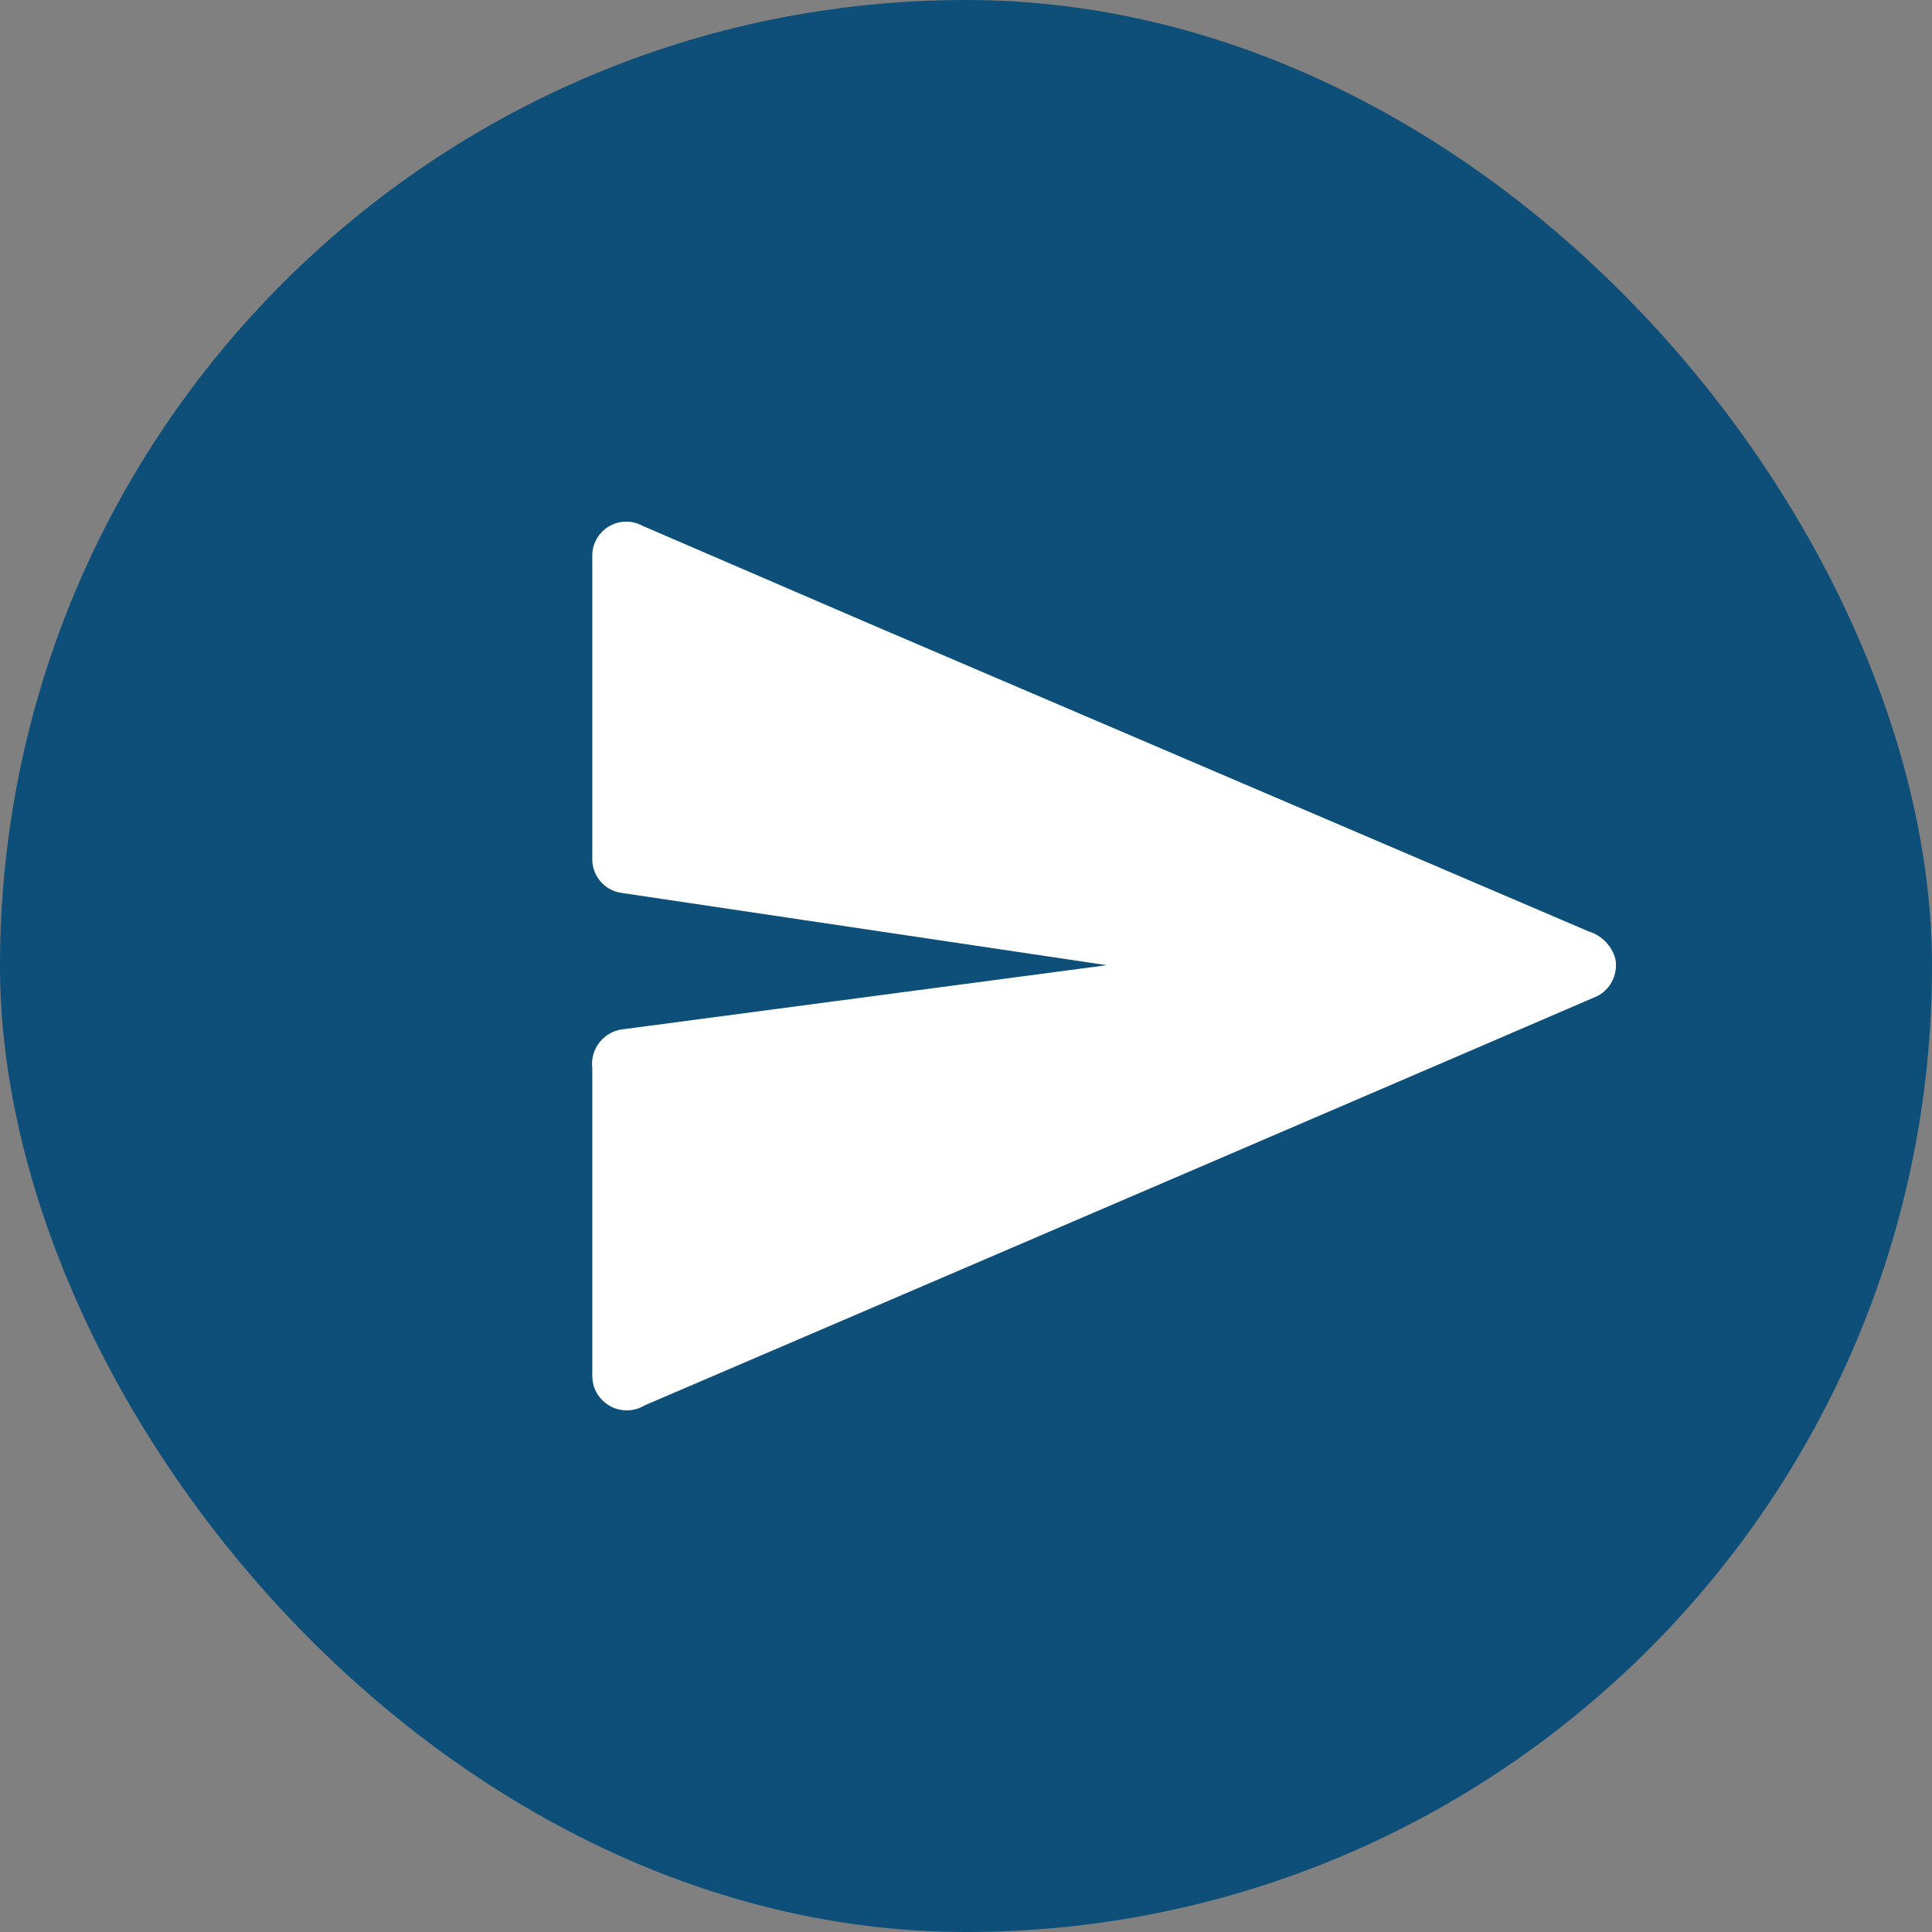
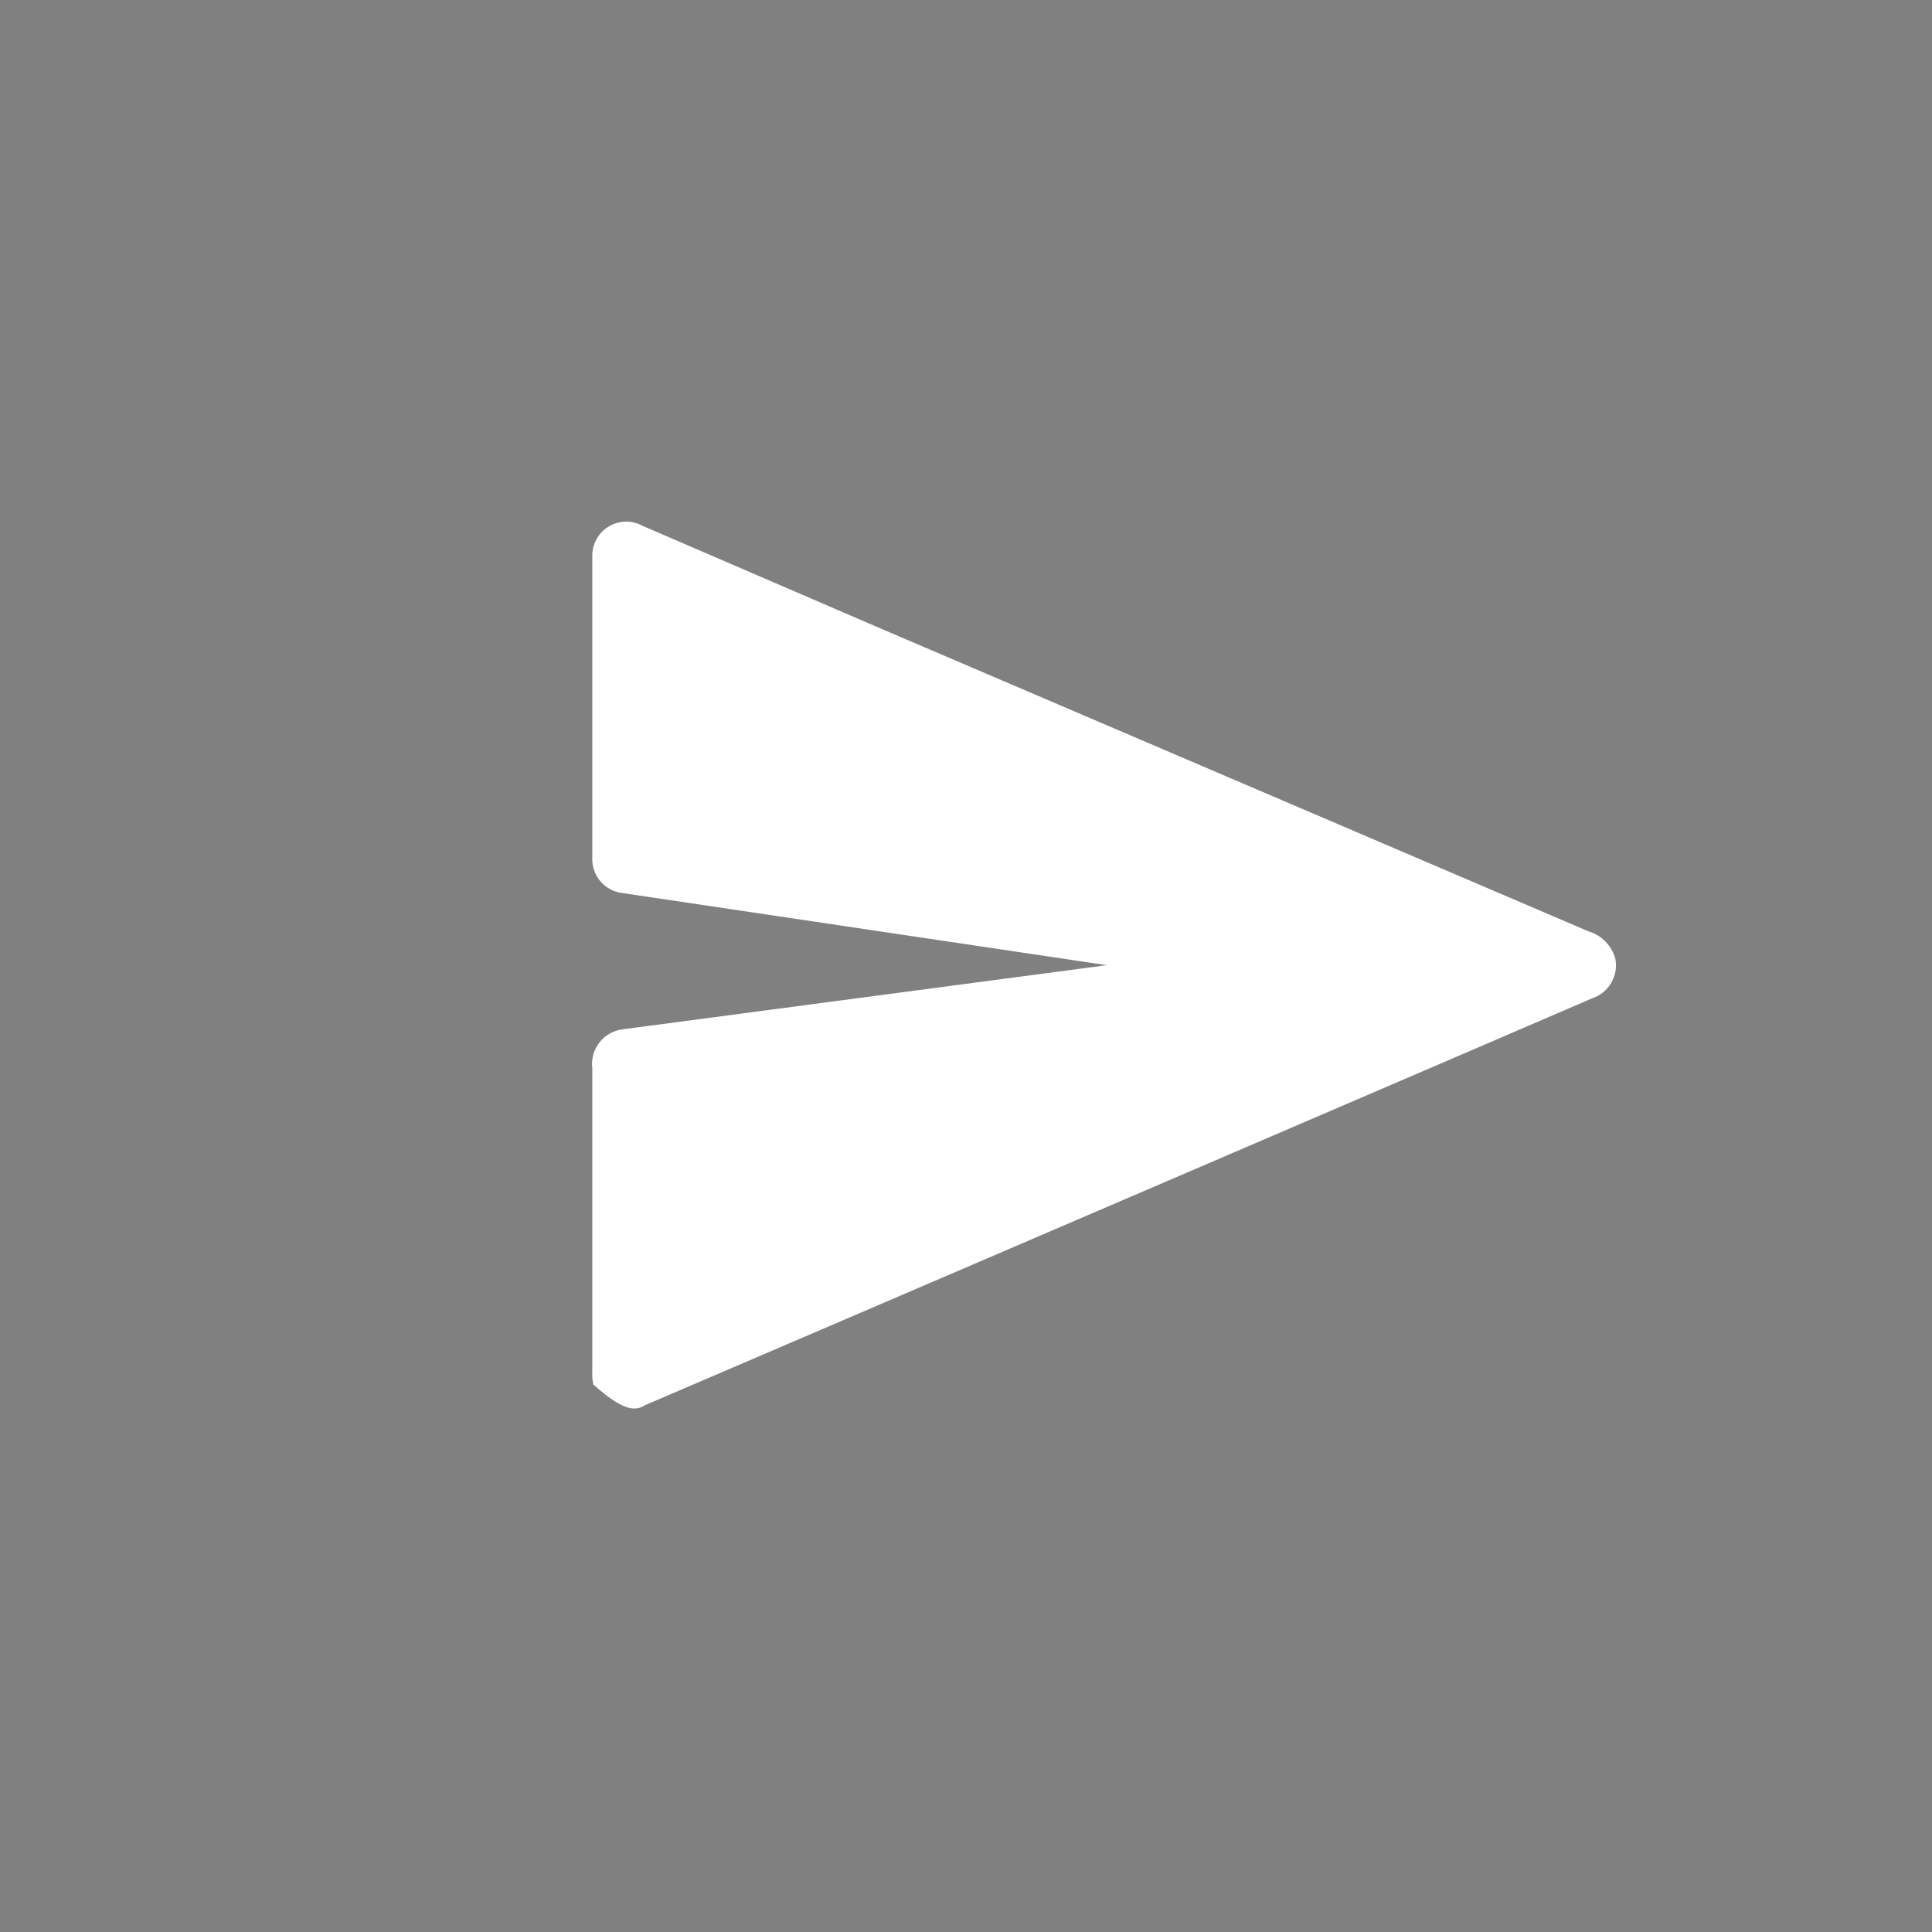
<svg xmlns="http://www.w3.org/2000/svg" width="28" height="28" viewBox="0 0 28 28" fill="none">
  <rect x="0" y="0" width="28" height="28" fill="#808080" stroke="none" />
-   <rect width="28" height="28" rx="14" fill="#0D4F78" />
-   <path d="M16.04 13.988L9.037 14.916C8.901 14.929 8.777 14.996 8.691 15.103C8.606 15.209 8.567 15.346 8.584 15.481V19.894C8.581 19.951 8.586 20.009 8.599 20.065C8.639 20.219 8.75 20.345 8.897 20.404C9.044 20.463 9.211 20.449 9.346 20.366C13.246 18.695 22.398 14.763 23.082 14.465C23.316 14.385 23.456 14.145 23.412 13.9C23.361 13.707 23.213 13.555 23.022 13.498L12.589 9.034L9.313 7.621C9.158 7.535 8.968 7.54 8.817 7.634C8.666 7.727 8.577 7.894 8.584 8.072C8.584 9.713 8.584 10.795 8.584 12.437C8.576 12.689 8.76 12.908 9.01 12.941L16.04 13.988Z" fill="white" />
+   <path d="M16.04 13.988L9.037 14.916C8.901 14.929 8.777 14.996 8.691 15.103C8.606 15.209 8.567 15.346 8.584 15.481V19.894C8.581 19.951 8.586 20.009 8.599 20.065C9.044 20.463 9.211 20.449 9.346 20.366C13.246 18.695 22.398 14.763 23.082 14.465C23.316 14.385 23.456 14.145 23.412 13.9C23.361 13.707 23.213 13.555 23.022 13.498L12.589 9.034L9.313 7.621C9.158 7.535 8.968 7.54 8.817 7.634C8.666 7.727 8.577 7.894 8.584 8.072C8.584 9.713 8.584 10.795 8.584 12.437C8.576 12.689 8.76 12.908 9.01 12.941L16.04 13.988Z" fill="white" />
</svg>